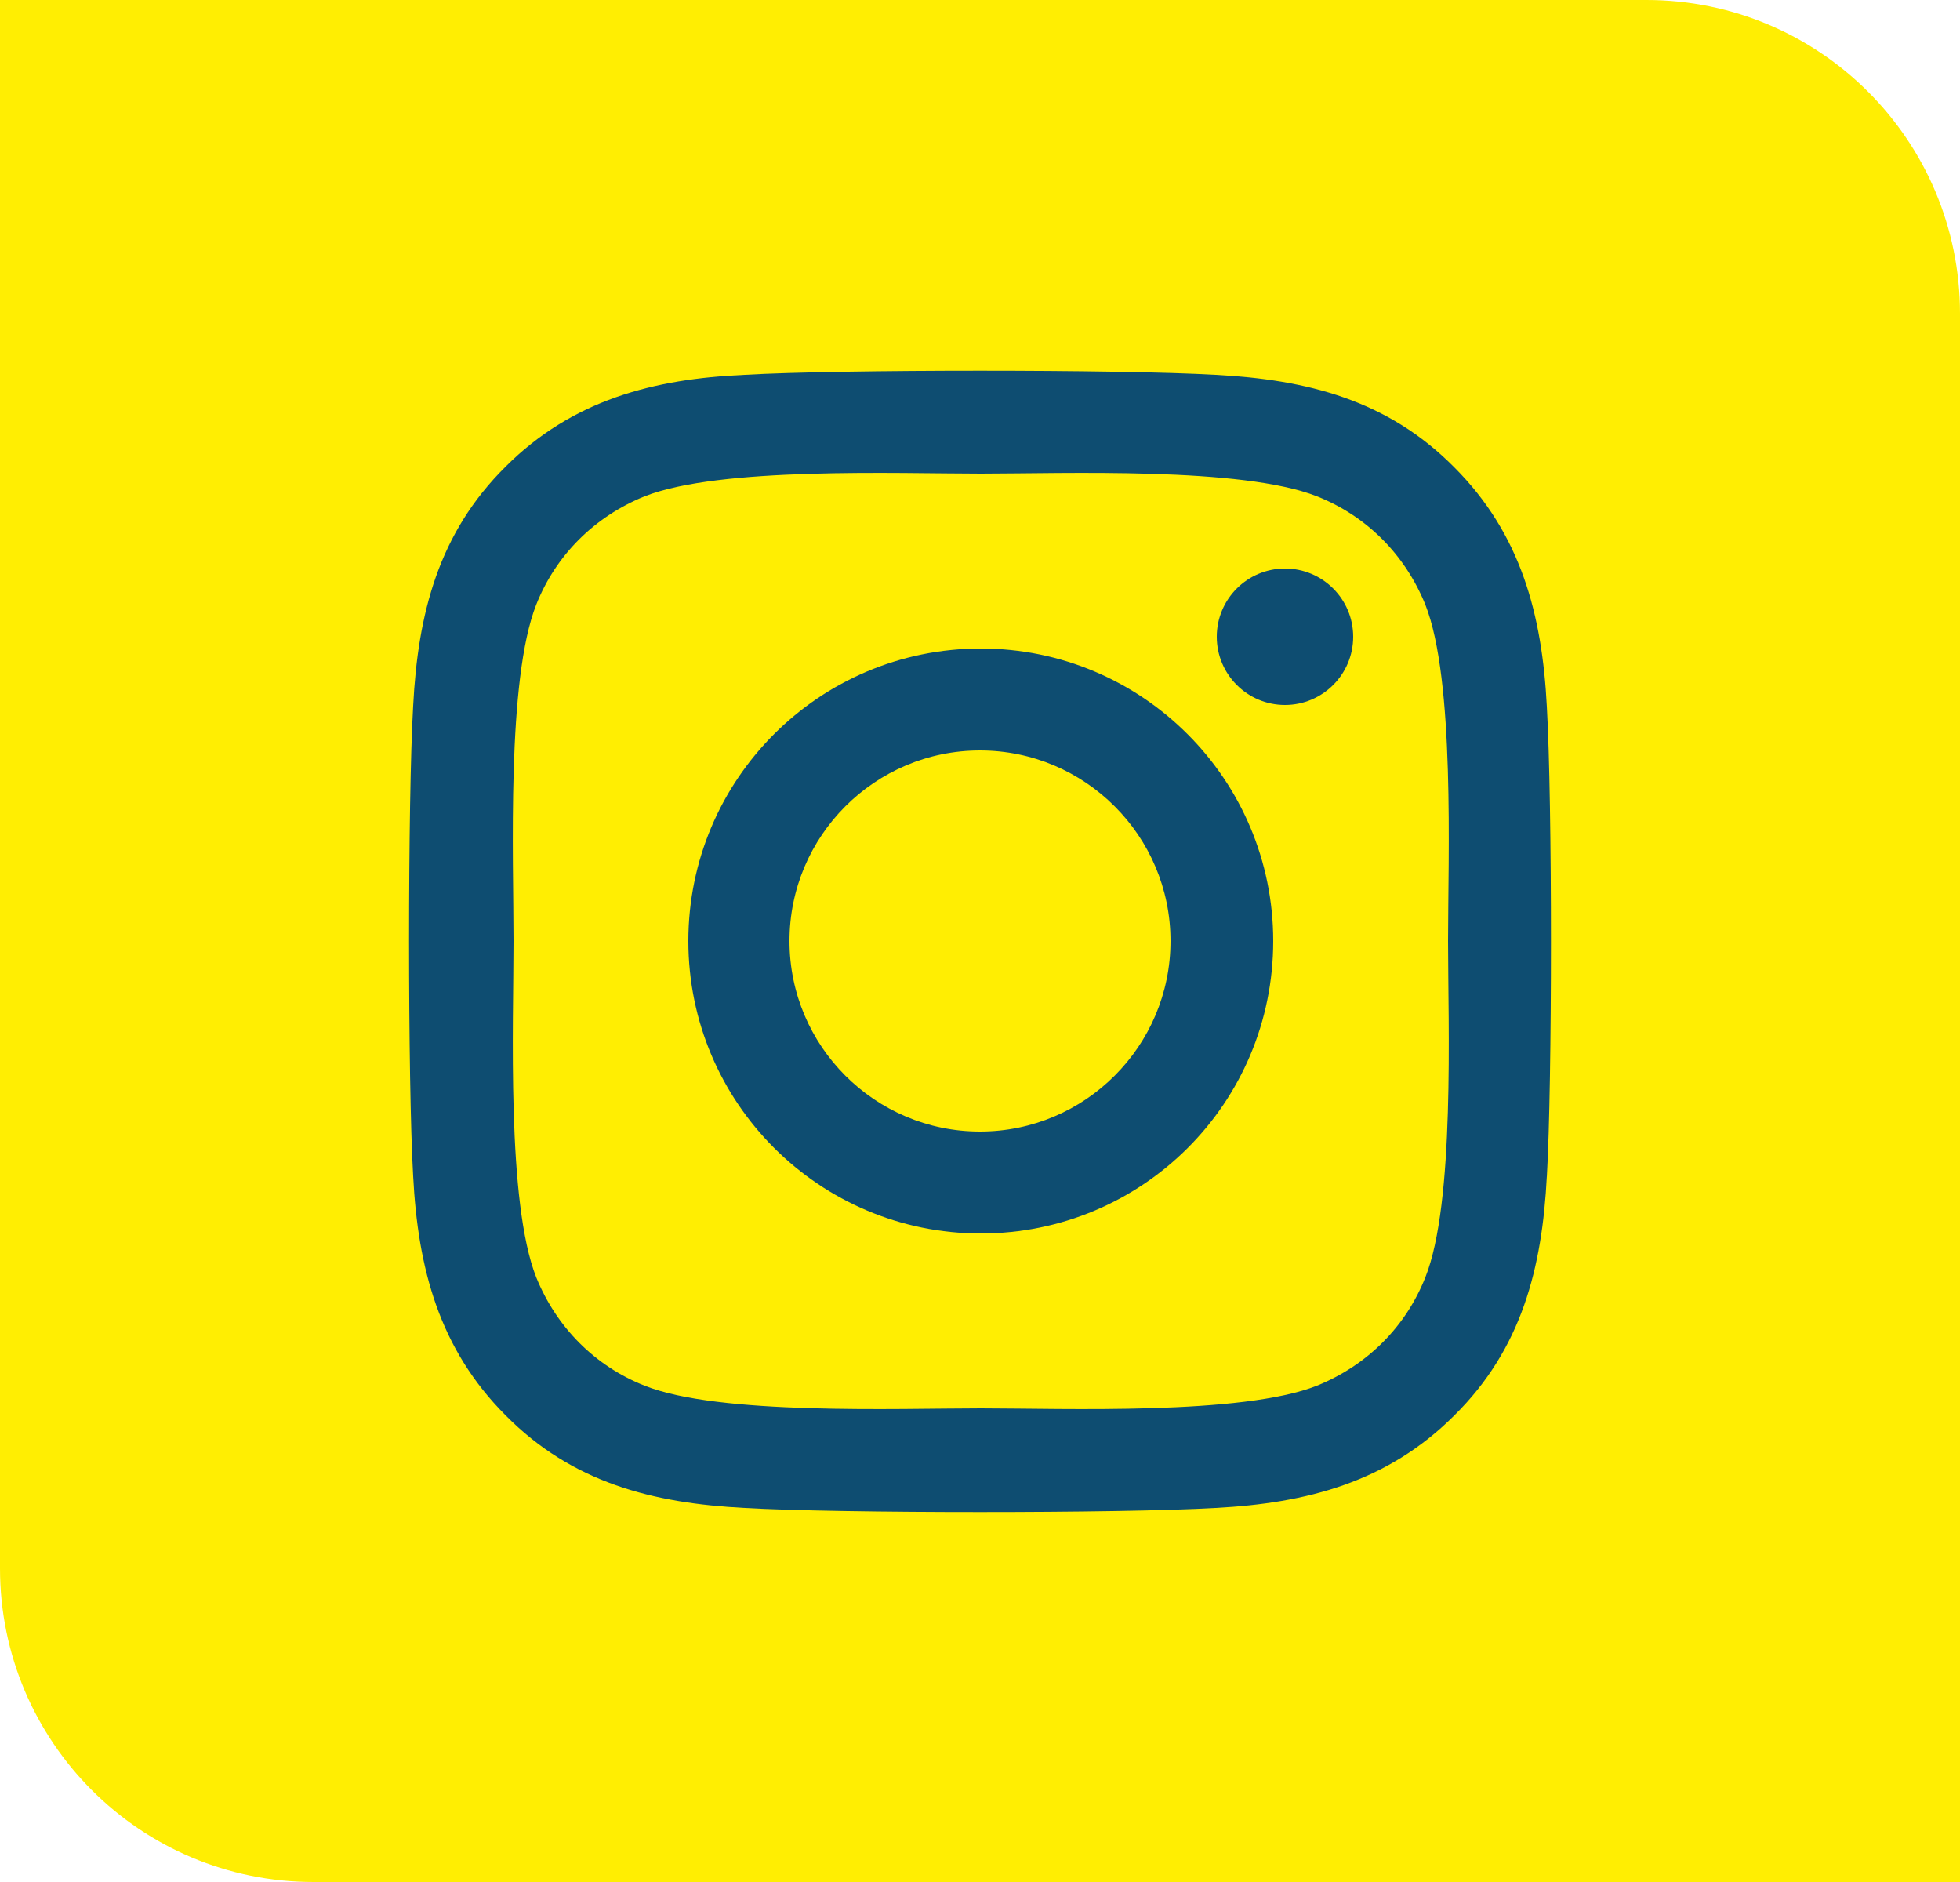
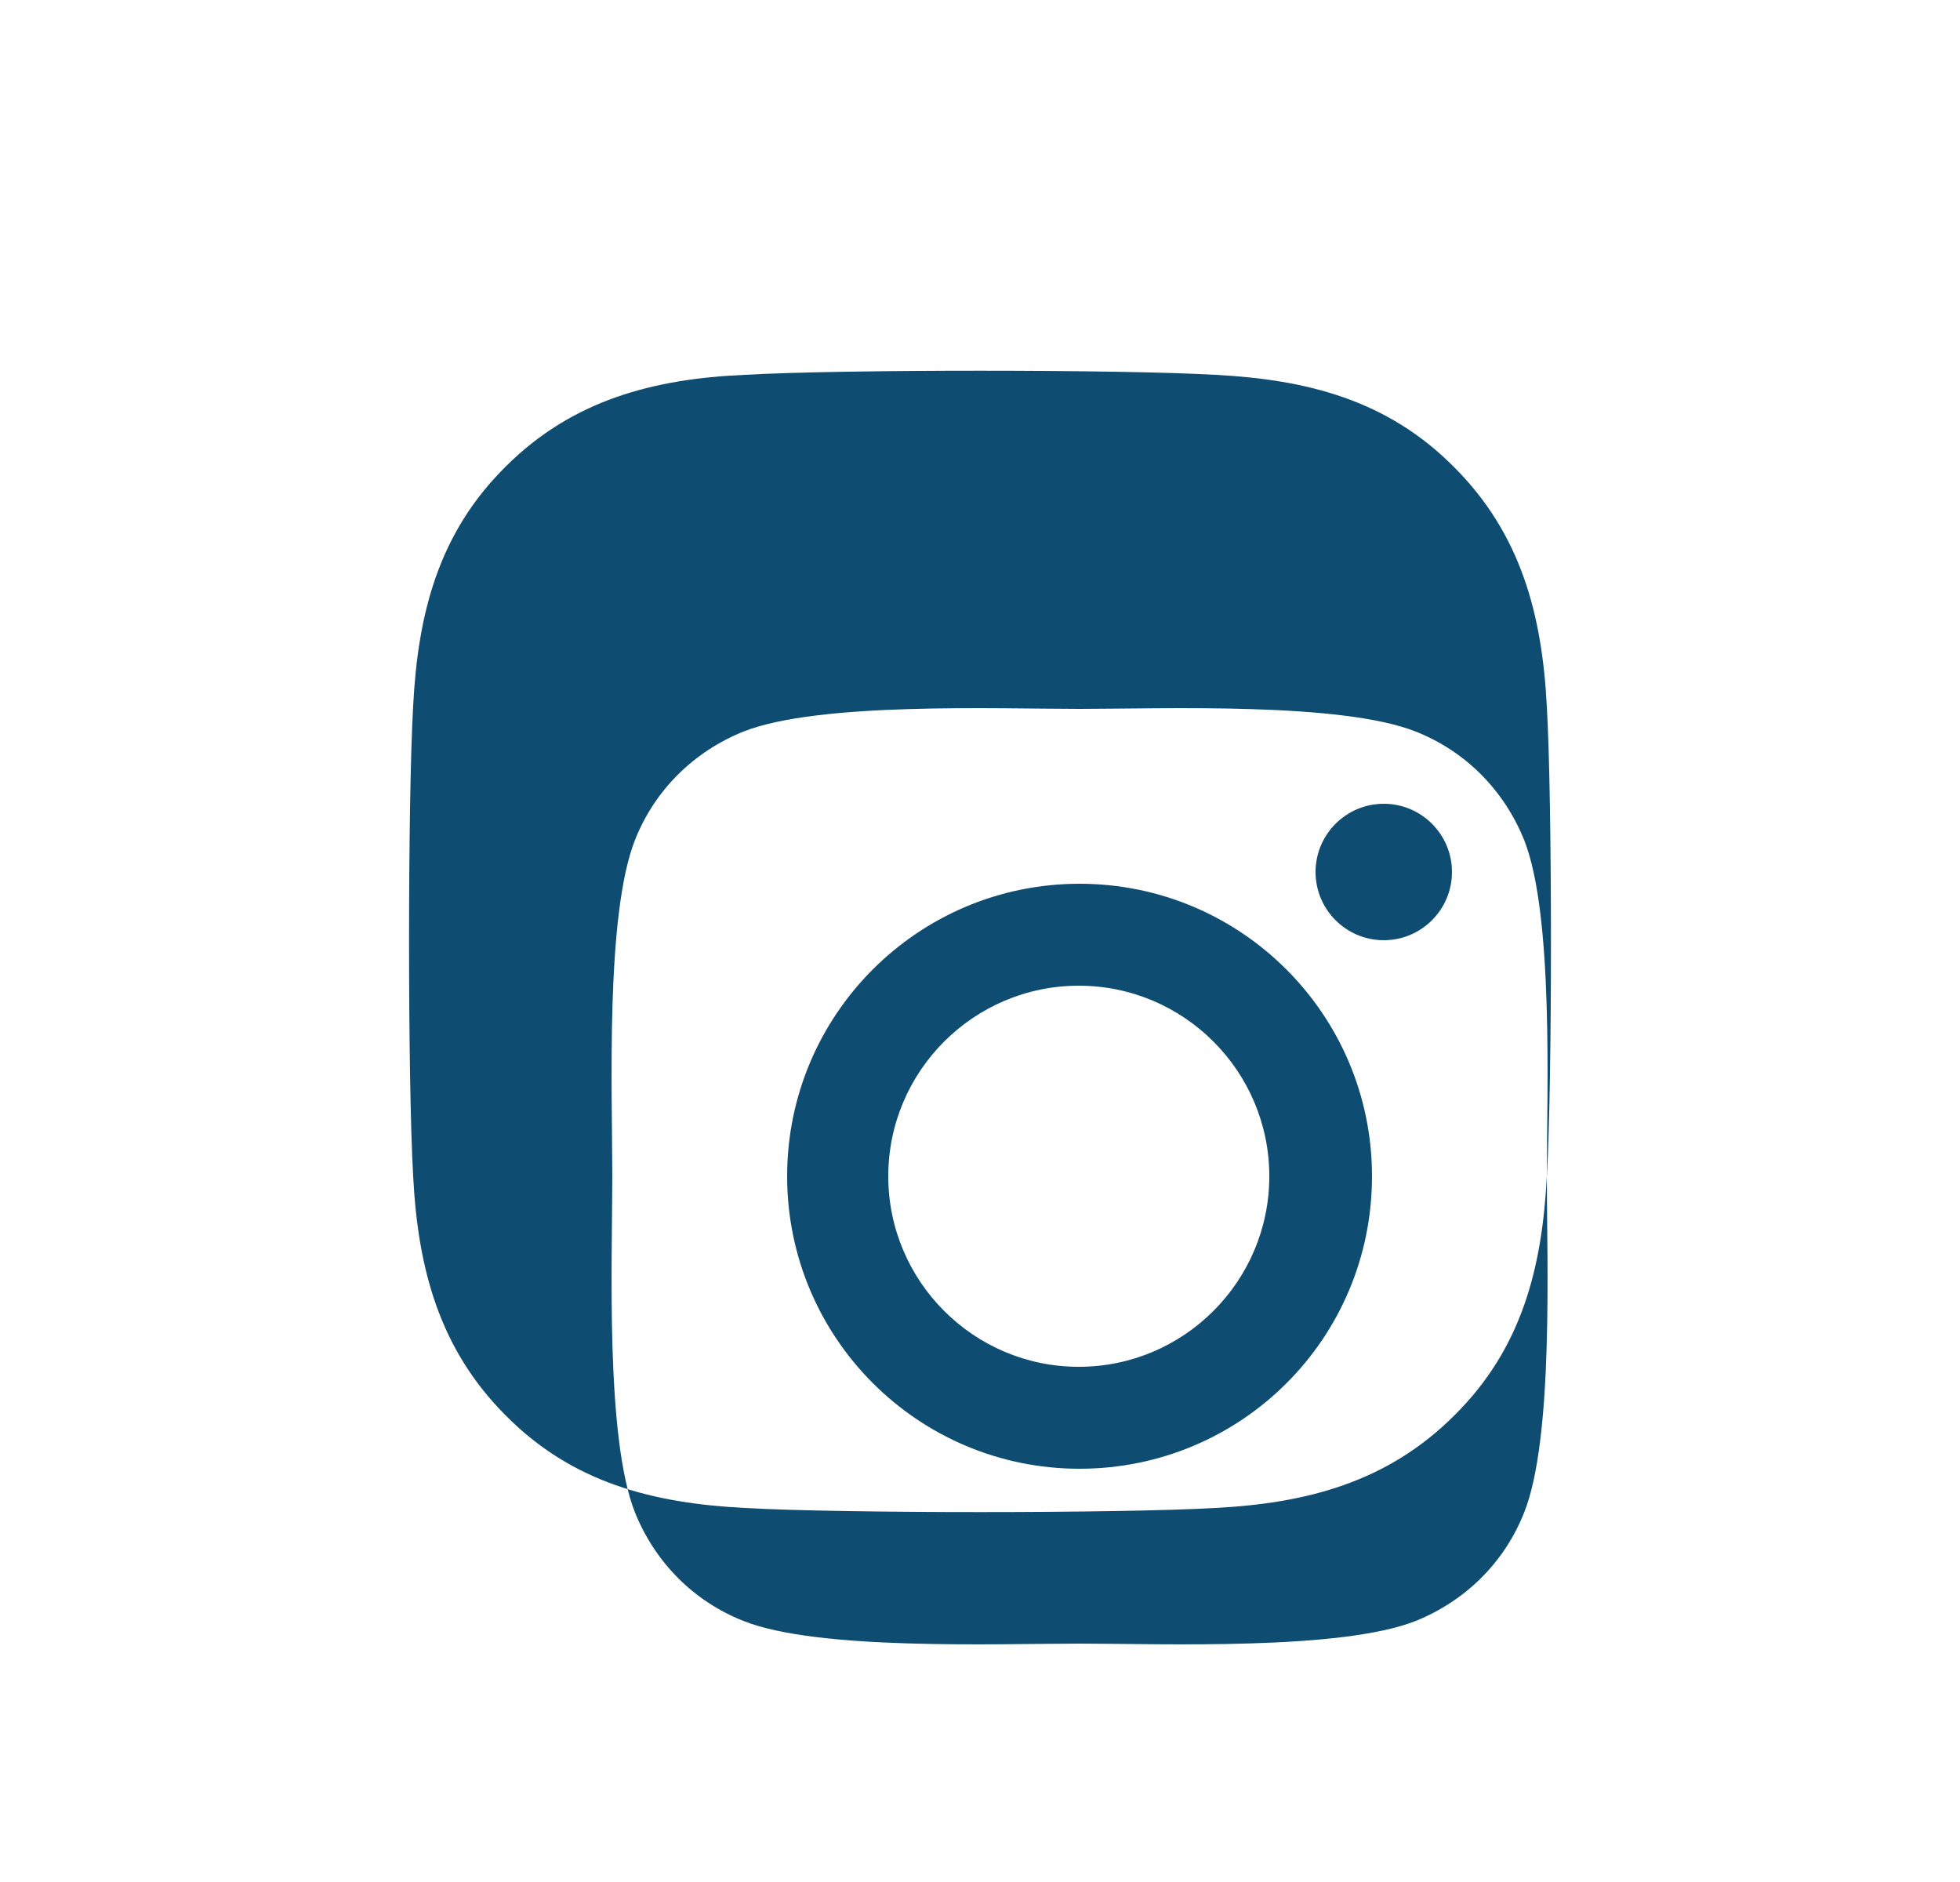
<svg xmlns="http://www.w3.org/2000/svg" id="Ebene_1" viewBox="0 0 25 24">
  <defs>
    <style>.cls-1{fill:#0e4d71;}.cls-2{fill:#ffee02;}</style>
  </defs>
-   <path class="cls-2" d="m0,0h21c2.21,0,4,1.79,4,4v20H4c-2.21,0-4-1.79-4-4V0h0Z" />
-   <path class="cls-1" d="m19.73,15c-.06,1.17-.32,2.2-1.18,3.05-.85.85-1.88,1.12-3.05,1.18-1.2.07-4.8.07-6,0-1.17-.06-2.2-.32-3.05-1.18-.85-.85-1.12-1.88-1.18-3.05-.07-1.2-.07-4.8,0-6,.06-1.17.32-2.2,1.18-3.05.85-.85,1.89-1.12,3.05-1.17,1.2-.07,4.8-.07,6,0,1.17.06,2.2.32,3.05,1.18.85.85,1.12,1.88,1.18,3.05.07,1.2.07,4.8,0,6Zm-1.26-3c0-1.06.09-3.33-.29-4.29-.26-.64-.75-1.13-1.38-1.38-.96-.38-3.23-.29-4.29-.29s-3.33-.09-4.29.29c-.64.26-1.13.75-1.38,1.38-.38.96-.29,3.23-.29,4.29s-.09,3.33.29,4.29c.26.64.75,1.13,1.38,1.38.95.38,3.23.29,4.29.29s3.33.09,4.29-.29c.64-.26,1.13-.75,1.38-1.38.38-.95.29-3.23.29-4.29Zm-2.23,0c0,2.07-1.67,3.73-3.73,3.73s-3.73-1.67-3.73-3.73,1.67-3.73,3.73-3.73,3.73,1.67,3.73,3.73Zm-1.31,0c0-1.34-1.09-2.43-2.43-2.43s-2.43,1.09-2.43,2.43,1.09,2.43,2.43,2.43,2.43-1.09,2.43-2.43Zm1.46-3.01c-.48,0-.87-.39-.87-.87s.39-.87.87-.87.87.39.87.87-.39.87-.87.87Z" />
+   <path class="cls-1" d="m19.73,15c-.06,1.17-.32,2.2-1.18,3.05-.85.85-1.88,1.12-3.05,1.18-1.2.07-4.8.07-6,0-1.17-.06-2.2-.32-3.05-1.18-.85-.85-1.12-1.88-1.18-3.05-.07-1.2-.07-4.8,0-6,.06-1.17.32-2.2,1.18-3.05.85-.85,1.89-1.12,3.05-1.17,1.2-.07,4.8-.07,6,0,1.17.06,2.2.32,3.05,1.18.85.85,1.12,1.88,1.18,3.05.07,1.2.07,4.8,0,6Zc0-1.06.09-3.33-.29-4.29-.26-.64-.75-1.13-1.38-1.38-.96-.38-3.23-.29-4.29-.29s-3.33-.09-4.29.29c-.64.26-1.13.75-1.38,1.38-.38.96-.29,3.23-.29,4.29s-.09,3.33.29,4.29c.26.64.75,1.13,1.38,1.38.95.38,3.23.29,4.29.29s3.33.09,4.29-.29c.64-.26,1.13-.75,1.38-1.38.38-.95.29-3.23.29-4.29Zm-2.23,0c0,2.07-1.67,3.73-3.73,3.73s-3.73-1.67-3.73-3.73,1.67-3.73,3.73-3.73,3.73,1.67,3.73,3.73Zm-1.31,0c0-1.34-1.09-2.43-2.43-2.43s-2.43,1.09-2.43,2.43,1.09,2.43,2.43,2.43,2.43-1.09,2.43-2.43Zm1.46-3.01c-.48,0-.87-.39-.87-.87s.39-.87.87-.87.87.39.87.87-.39.87-.87.87Z" />
</svg>